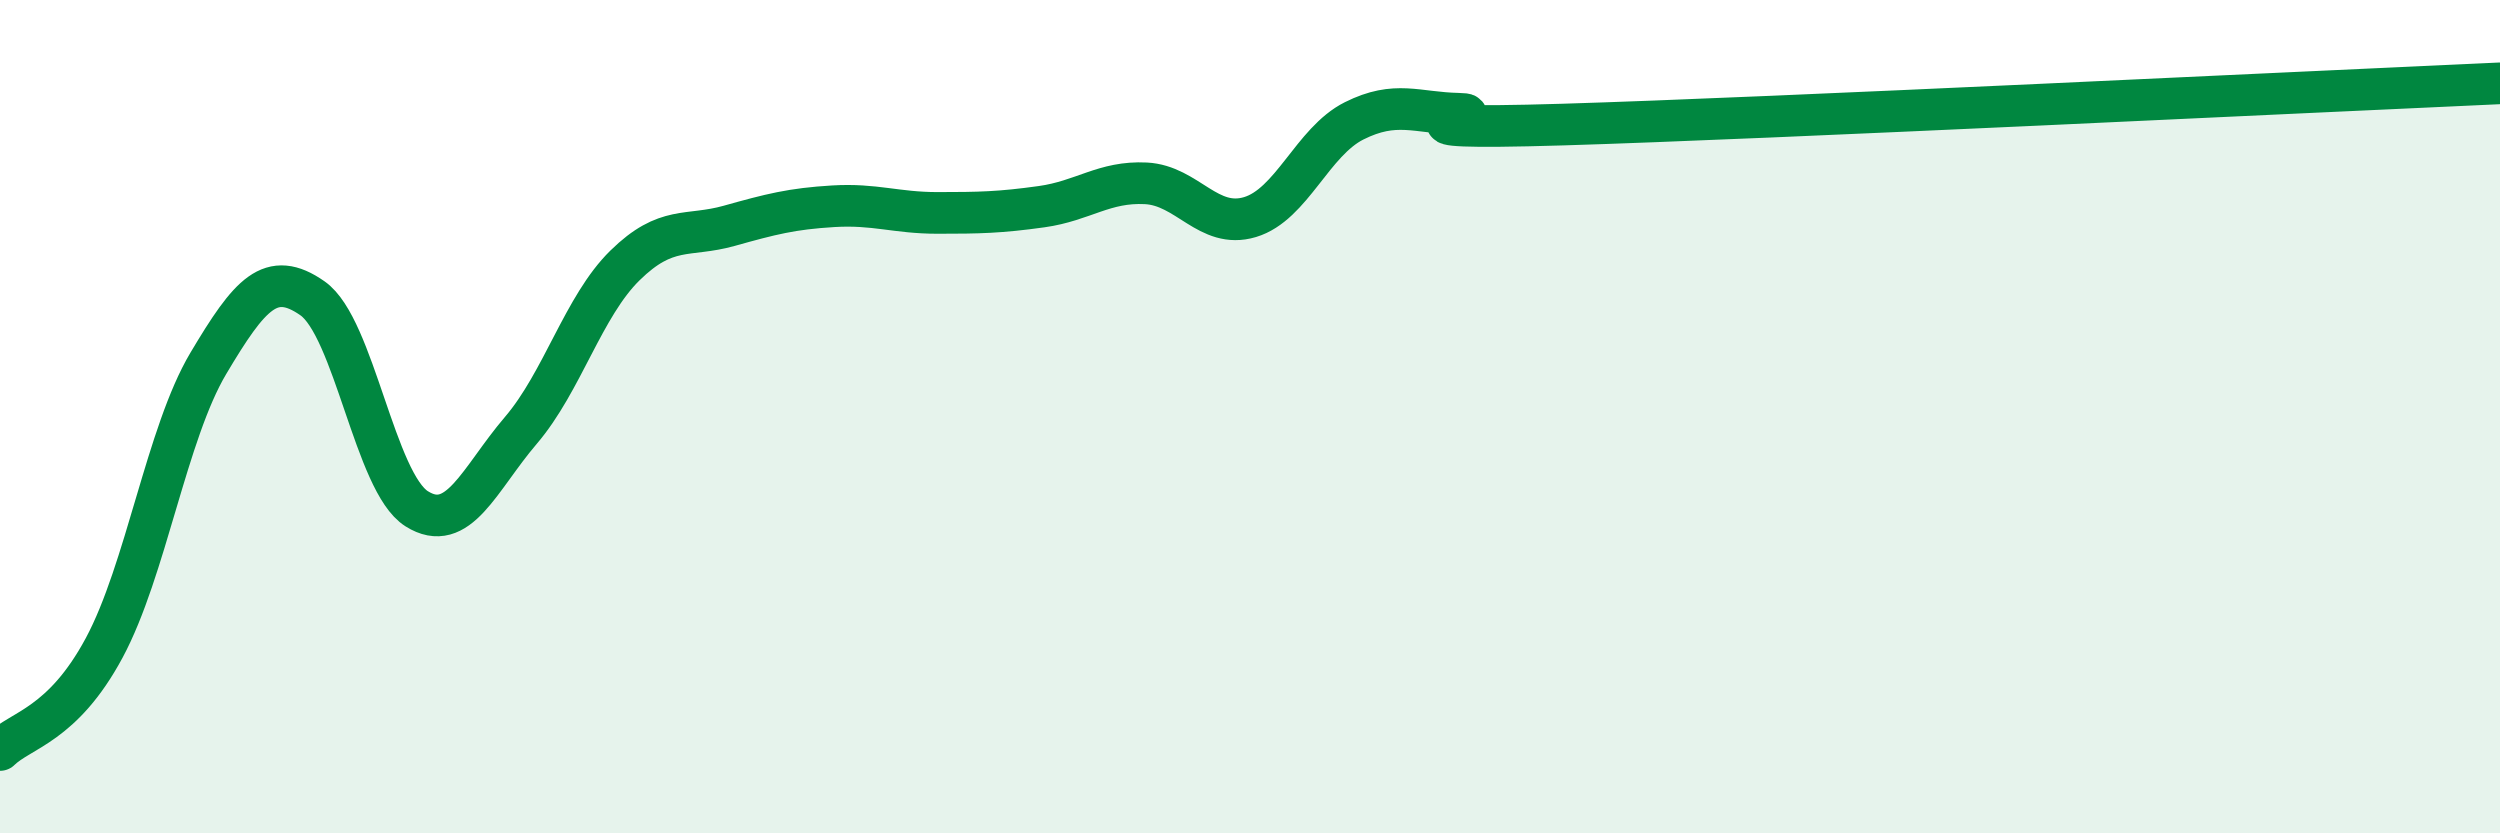
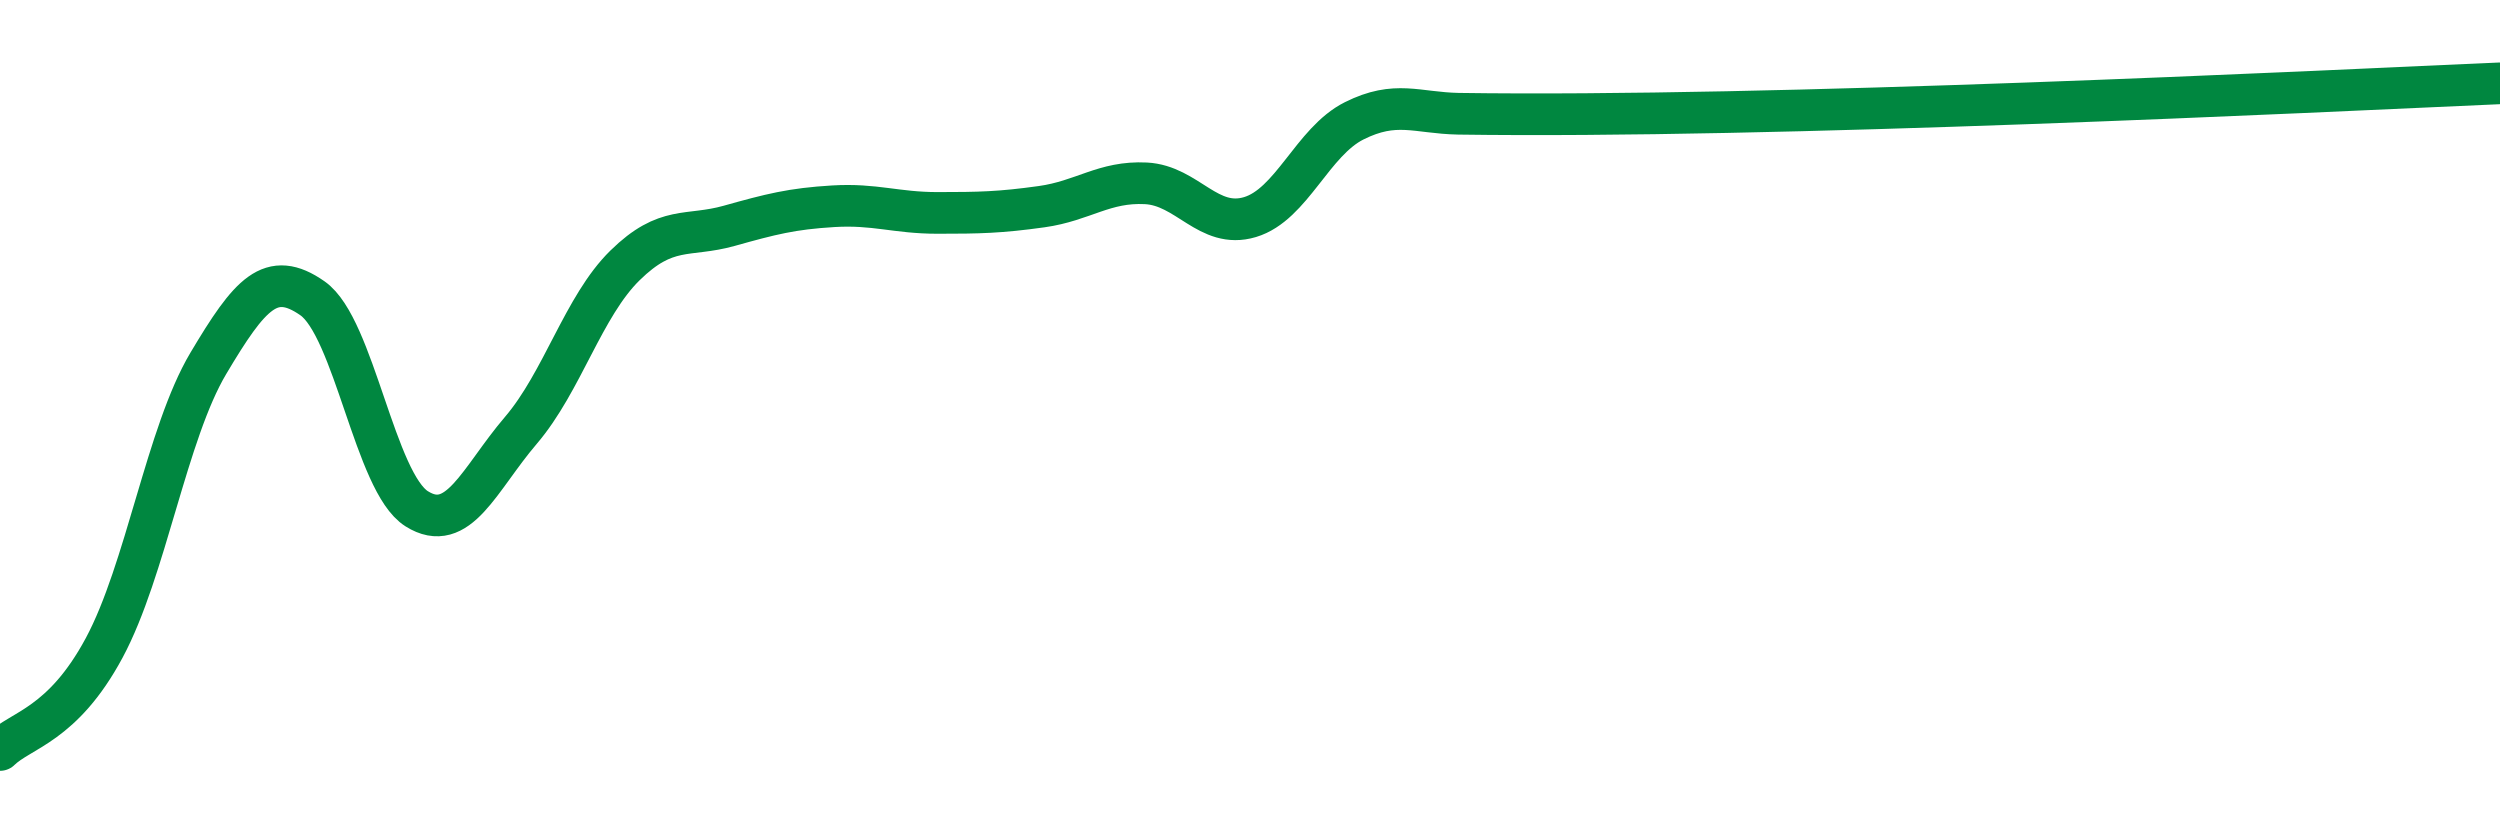
<svg xmlns="http://www.w3.org/2000/svg" width="60" height="20" viewBox="0 0 60 20">
-   <path d="M 0,18 C 0.5,17.51 1.5,17.41 2.5,15.55 C 3.5,13.69 4,10.4 5,8.72 C 6,7.04 6.5,6.46 7.5,7.16 C 8.5,7.86 9,11.58 10,12.21 C 11,12.84 11.5,11.5 12.5,10.33 C 13.5,9.16 14,7.35 15,6.37 C 16,5.39 16.5,5.7 17.5,5.42 C 18.5,5.14 19,5.01 20,4.95 C 21,4.89 21.5,5.11 22.5,5.11 C 23.5,5.11 24,5.1 25,4.96 C 26,4.82 26.5,4.35 27.5,4.4 C 28.5,4.45 29,5.51 30,5.21 C 31,4.91 31.5,3.4 32.5,2.9 C 33.5,2.4 34,2.71 35,2.73 C 36,2.75 32.5,3.14 37.5,2.99 C 42.5,2.84 55.5,2.2 60,2L60 20L0 20Z" fill="#008740" opacity="0.1" stroke-linecap="round" stroke-linejoin="round" />
-   <path d="M 0,18 C 0.5,17.51 1.5,17.41 2.5,15.55 C 3.5,13.69 4,10.4 5,8.72 C 6,7.04 6.5,6.46 7.5,7.16 C 8.5,7.86 9,11.58 10,12.21 C 11,12.84 11.5,11.5 12.5,10.33 C 13.5,9.16 14,7.35 15,6.37 C 16,5.39 16.5,5.7 17.5,5.42 C 18.5,5.14 19,5.01 20,4.95 C 21,4.89 21.5,5.11 22.5,5.11 C 23.5,5.11 24,5.1 25,4.96 C 26,4.82 26.5,4.35 27.5,4.4 C 28.5,4.45 29,5.51 30,5.21 C 31,4.91 31.5,3.4 32.5,2.9 C 33.5,2.4 34,2.71 35,2.73 C 36,2.75 32.5,3.14 37.5,2.99 C 42.5,2.84 55.5,2.2 60,2" stroke="#008740" stroke-width="1" fill="none" stroke-linecap="round" stroke-linejoin="round" />
+   <path d="M 0,18 C 0.5,17.51 1.5,17.41 2.5,15.55 C 3.5,13.69 4,10.4 5,8.72 C 6,7.04 6.5,6.46 7.5,7.16 C 8.5,7.86 9,11.58 10,12.21 C 11,12.84 11.5,11.5 12.5,10.33 C 13.5,9.16 14,7.35 15,6.37 C 16,5.39 16.5,5.7 17.5,5.42 C 18.5,5.14 19,5.01 20,4.95 C 21,4.89 21.5,5.11 22.5,5.11 C 23.5,5.11 24,5.1 25,4.96 C 26,4.82 26.5,4.35 27.5,4.4 C 28.5,4.45 29,5.51 30,5.21 C 31,4.91 31.5,3.4 32.5,2.9 C 33.5,2.4 34,2.71 35,2.73 C 42.5,2.84 55.5,2.2 60,2" stroke="#008740" stroke-width="1" fill="none" stroke-linecap="round" stroke-linejoin="round" />
</svg>